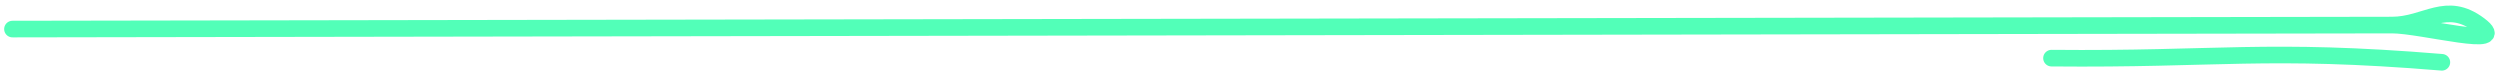
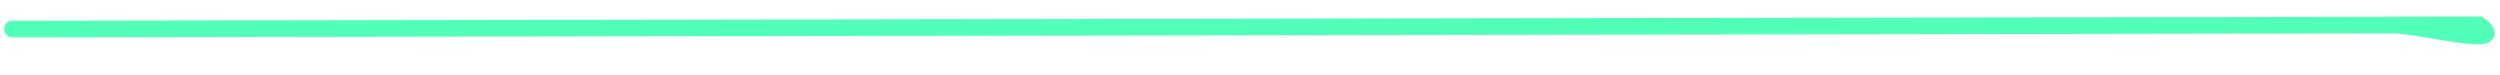
<svg xmlns="http://www.w3.org/2000/svg" width="602" height="18" viewBox="0 0 602 18" fill="none">
-   <path d="M3 7C3 7 343.843 6.426 576 6.036M576 6.036C583.106 6.024 605 12 597 6C589 0.001 584.201 6.022 576 6.036Z" stroke="#52FFB8" stroke-width="4" stroke-linecap="round" />
-   <path d="M494 13.999C534.224 14.39 545.5 11.499 588 14.999" stroke="#52FFB8" stroke-width="4" stroke-linecap="round" />
+   <path d="M3 7C3 7 343.843 6.426 576 6.036M576 6.036C583.106 6.024 605 12 597 6Z" stroke="#52FFB8" stroke-width="4" stroke-linecap="round" />
</svg>